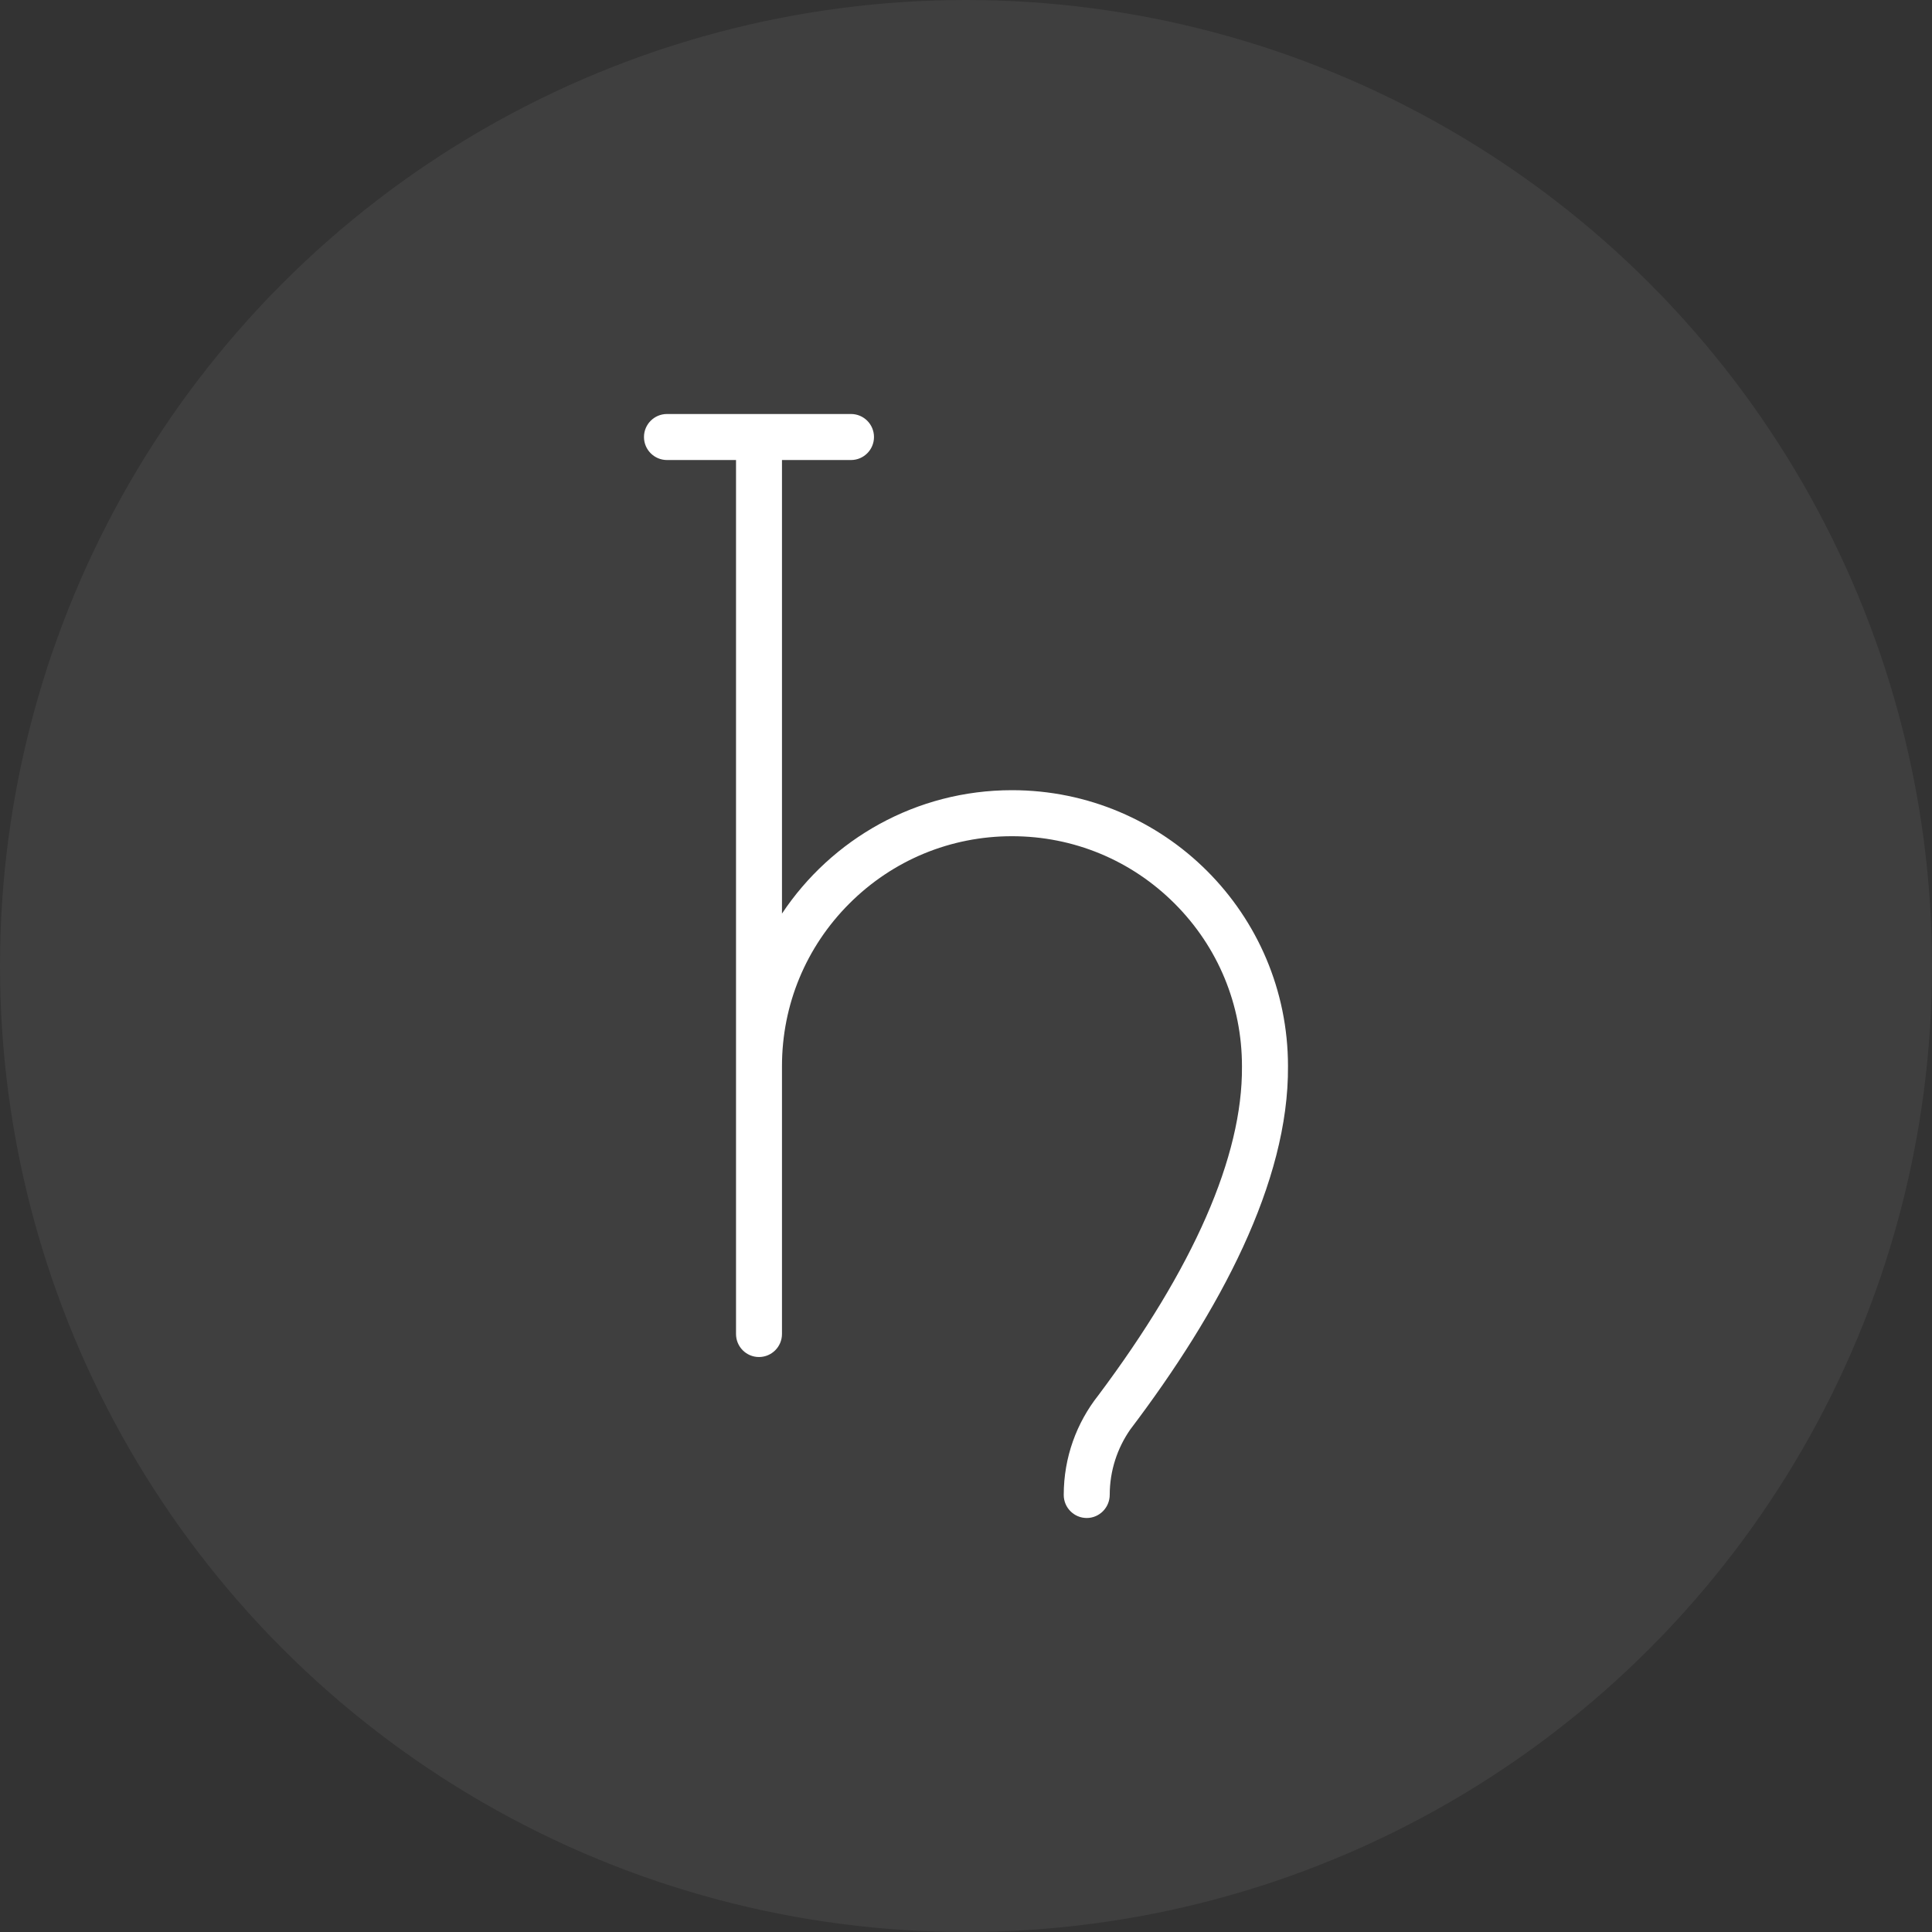
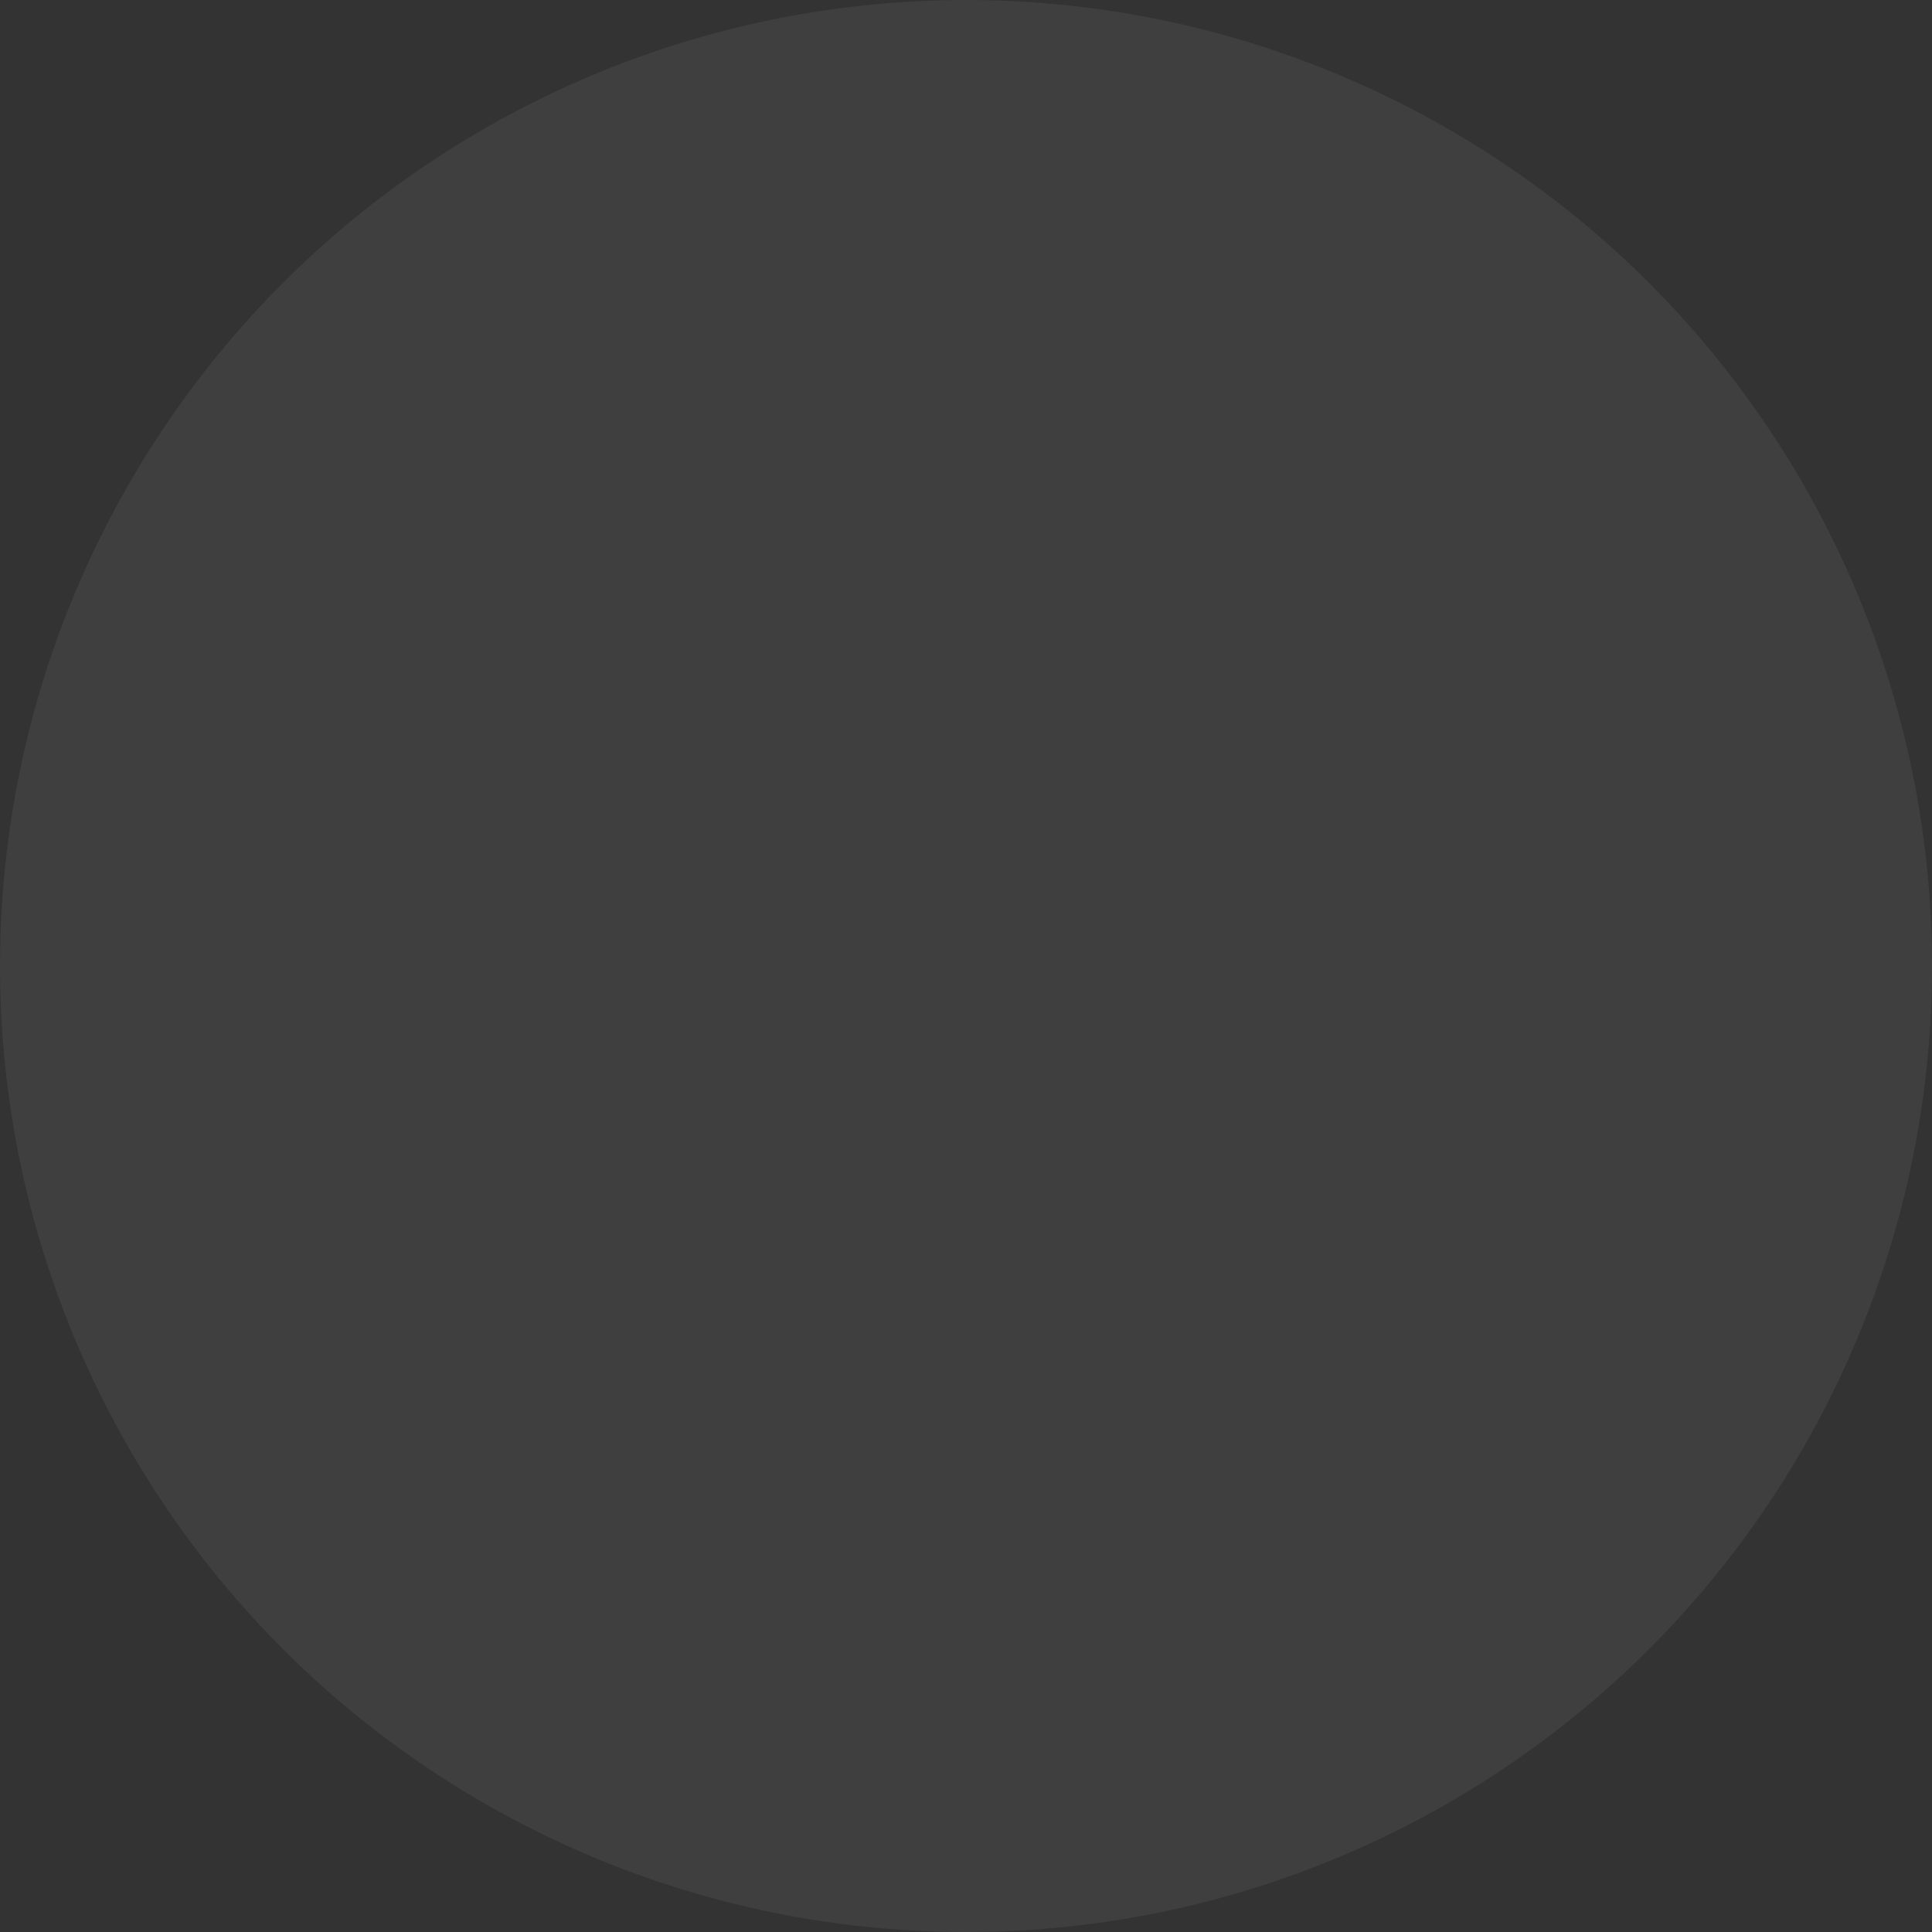
<svg xmlns="http://www.w3.org/2000/svg" width="56" height="56" viewBox="0 0 56 56" fill="none">
  <rect x="0" y="0" width="56" height="56" fill="#333333" stroke="none" />
  <circle cx="28" cy="28" r="28" fill="white" fill-opacity="0.06" />
-   <path d="M29.333 22.904C26.55 22.904 24.099 24.326 22.666 26.481V13.334H24.666C25.035 13.334 25.333 13.035 25.333 12.667C25.333 12.299 25.035 12 24.666 12H19.334C18.964 12 18.666 12.299 18.666 12.667C18.666 13.035 18.964 13.334 19.334 13.334H21.334V38.666C21.334 39.035 21.631 39.334 21.999 39.334C22.368 39.334 22.666 39.035 22.666 38.666V30.904C22.666 29.124 23.36 27.449 24.619 26.19C25.878 24.931 27.552 24.238 29.333 24.238C31.113 24.238 32.787 24.931 34.047 26.19C35.306 27.449 35.999 29.124 35.999 30.904V30.91V30.915C36.02 33.516 34.593 36.76 31.837 40.442C31.208 41.237 30.833 42.24 30.833 43.332C30.833 43.701 31.132 44 31.5 44C31.869 44 32.166 43.695 32.166 43.326C32.167 42.625 32.387 41.975 32.759 41.438C35.356 38.009 37.359 34.265 37.333 30.904C37.333 26.486 33.751 22.904 29.333 22.904Z" fill="white" />
</svg>